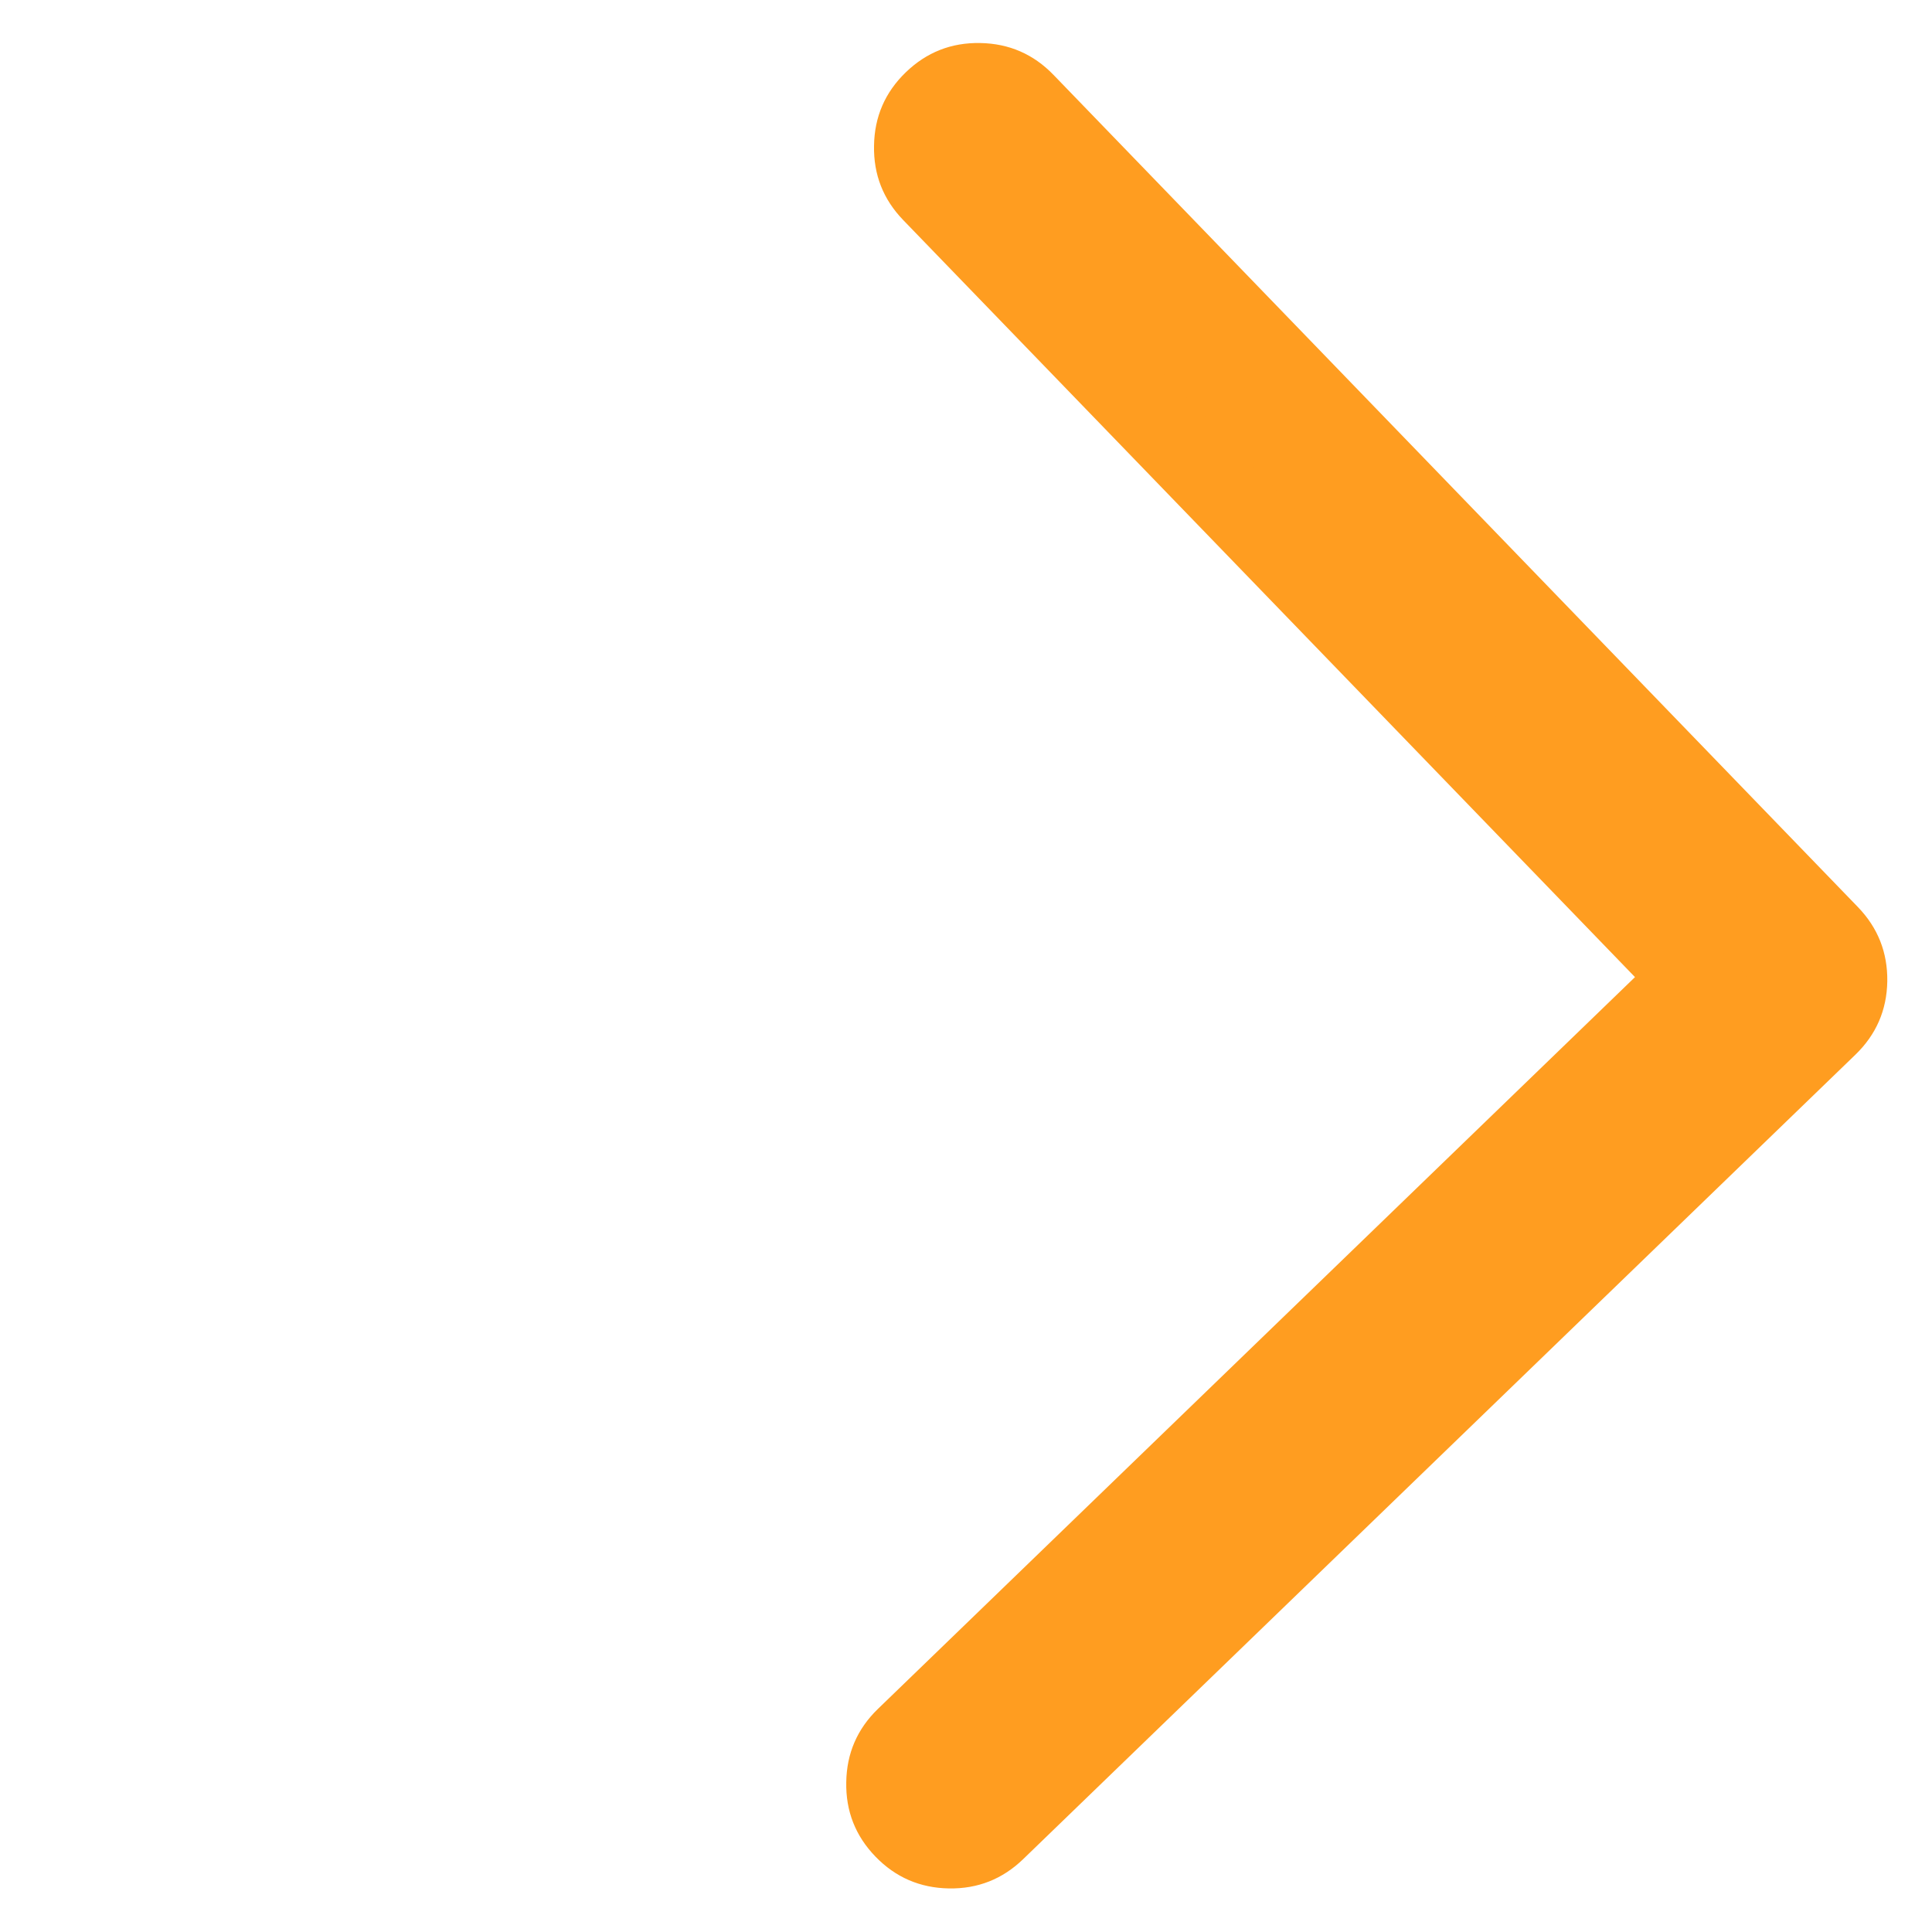
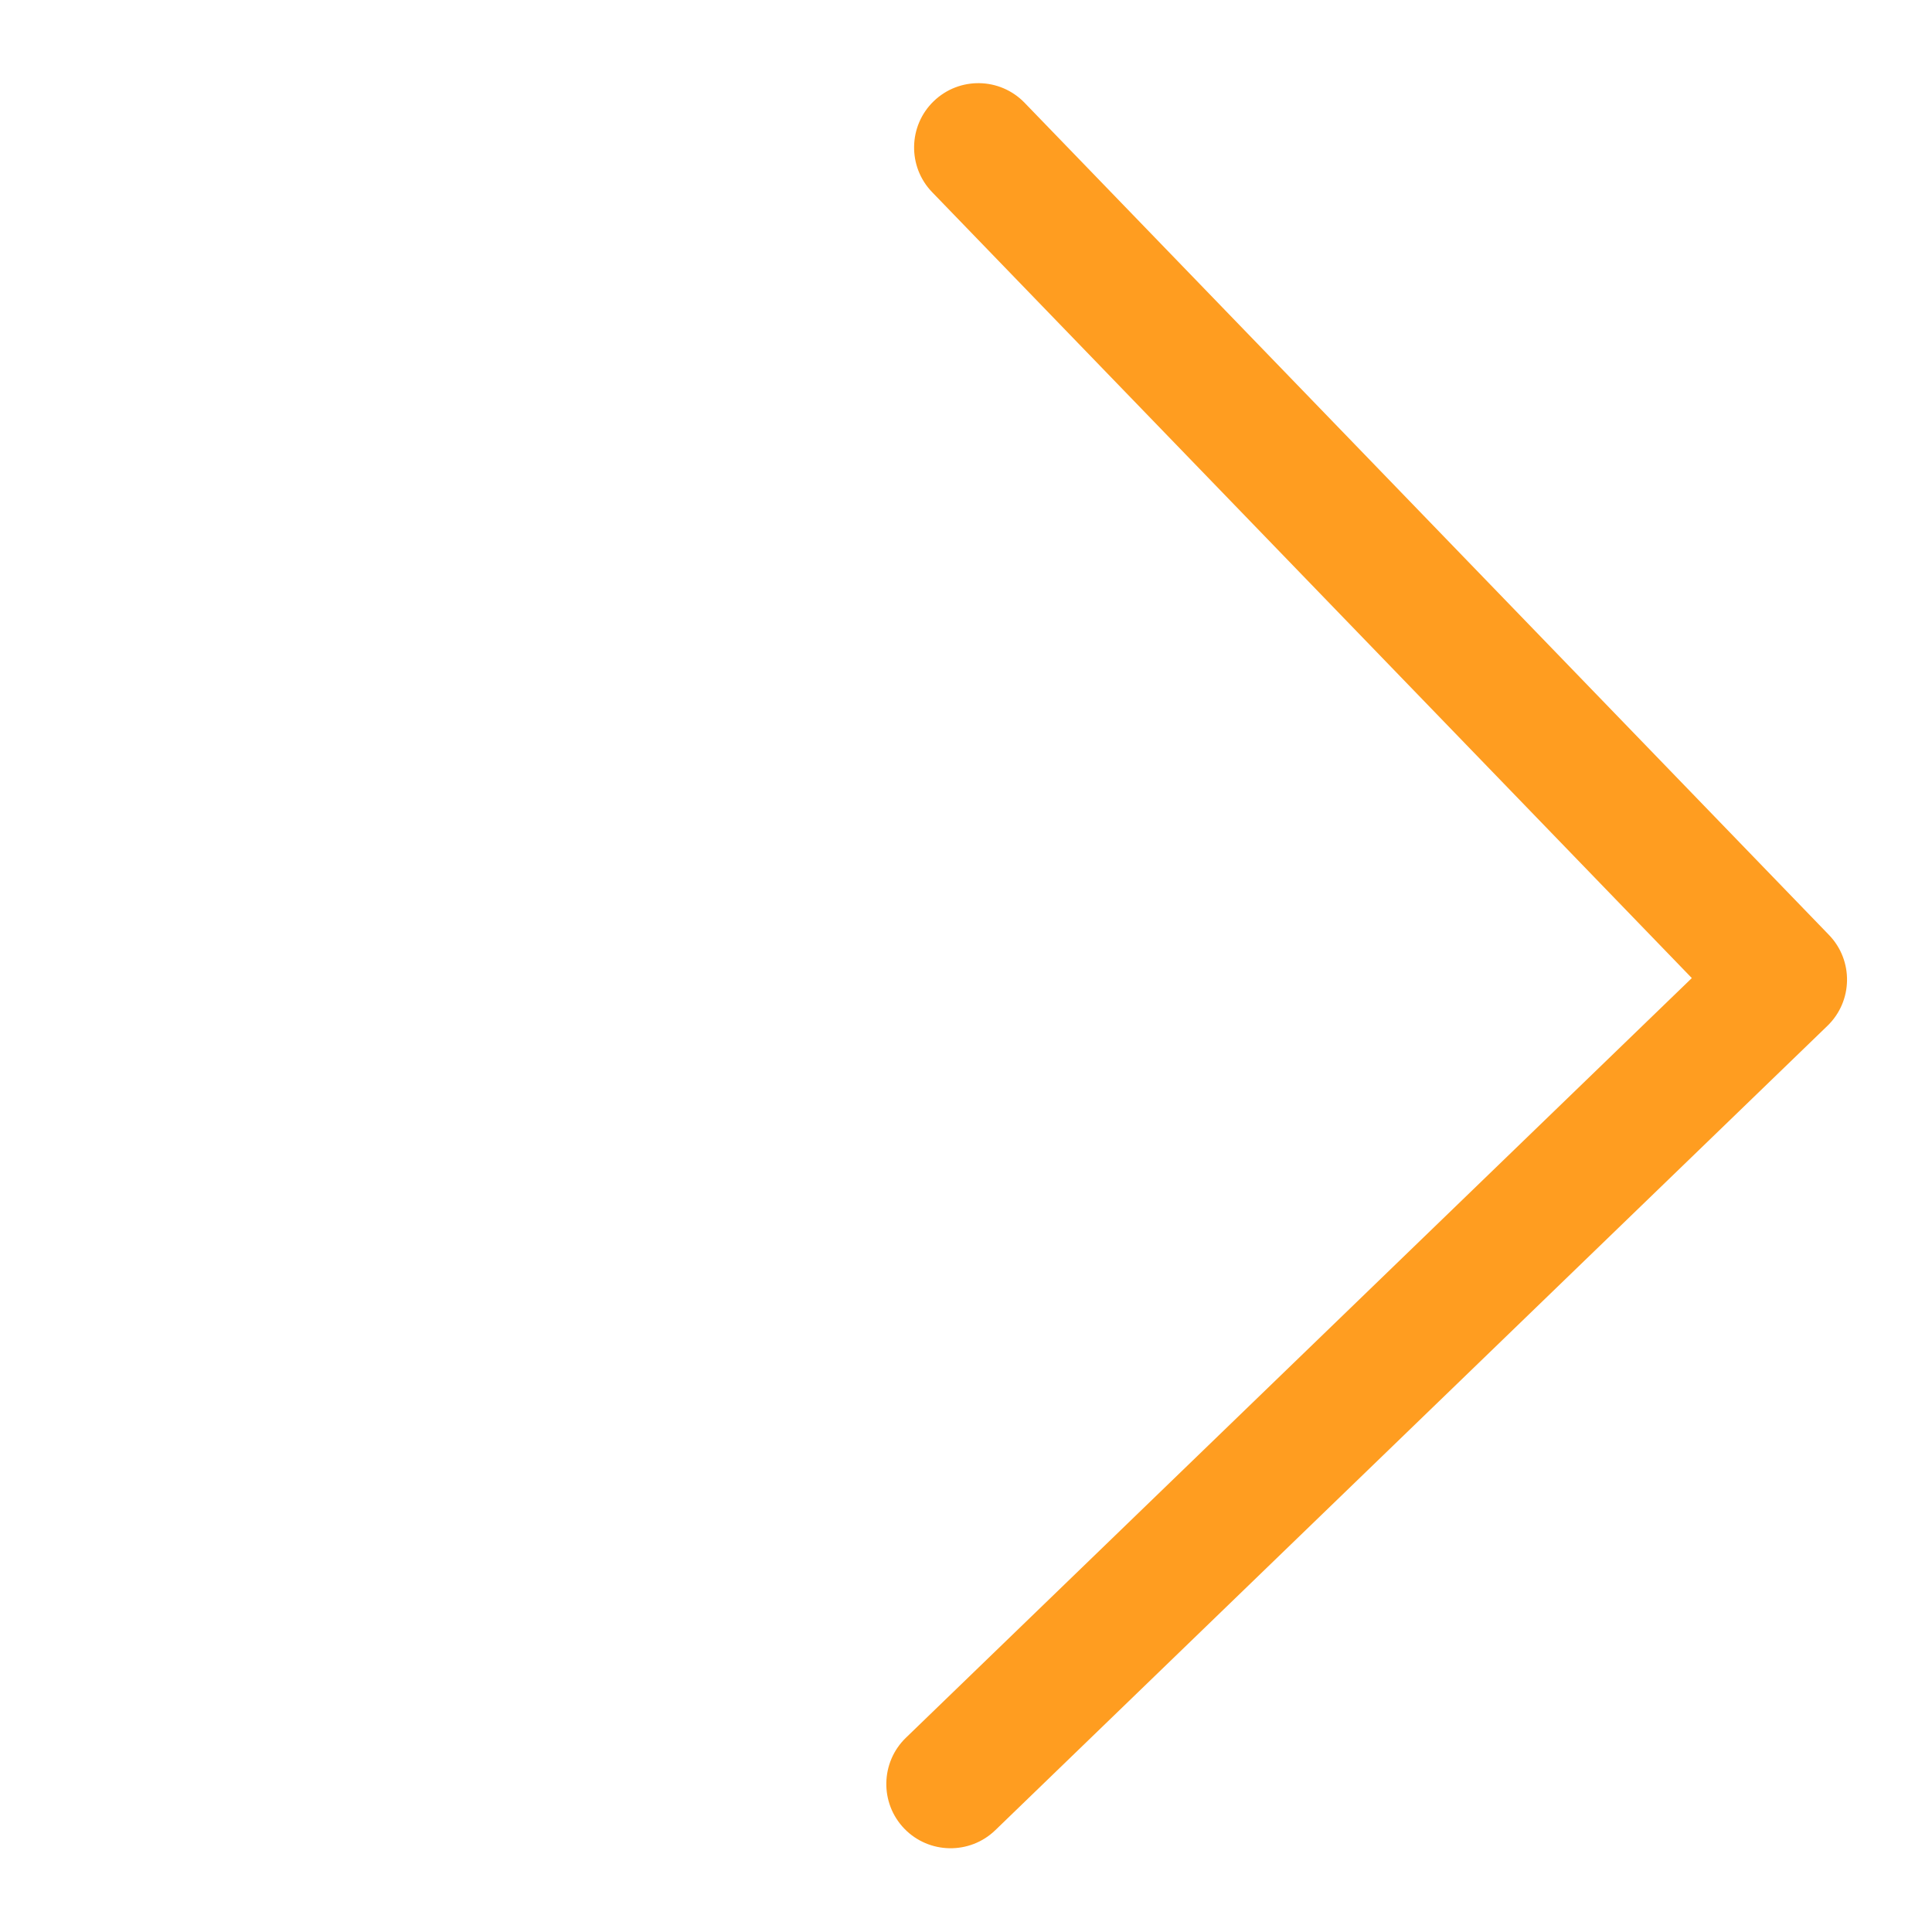
<svg xmlns="http://www.w3.org/2000/svg" fill="none" version="1.1" width="12.019" height="12.019" viewBox="0 0 12.019 12.019">
  <g transform="matrix(-0.695,-0.719,0.719,-0.695,1.625,24.021)">
    <path d="M13.511,19.665L6.311,19.665C6.09,19.665,5.911,19.486,5.911,19.265L5.911,12.065C5.911,11.845,6.09,11.665,6.311,11.665C6.532,11.665,6.711,11.845,6.711,12.065L6.711,18.865L13.511,18.865C13.732,18.865,13.911,19.045,13.911,19.265C13.911,19.486,13.732,19.665,13.511,19.665Z" fill="#FF9D20" fill-opacity="1" />
-     <path d="M13.97,19.725Q14.161,19.535,14.161,19.265Q14.161,18.996,13.97,18.806Q13.78,18.615,13.511,18.615L6.961,18.615L6.961,12.065Q6.961,11.796,6.77,11.606Q6.58,11.415,6.311,11.415Q6.042,11.415,5.851,11.606Q5.661,11.796,5.661,12.065L5.661,19.265Q5.661,19.535,5.851,19.725Q6.042,19.915,6.311,19.915L13.511,19.915Q13.78,19.915,13.97,19.725ZM13.511,19.115Q13.661,19.115,13.661,19.265Q13.661,19.415,13.511,19.415L6.311,19.415Q6.249,19.415,6.205,19.372Q6.161,19.328,6.161,19.265L6.161,12.065Q6.161,12.003,6.205,11.959Q6.249,11.915,6.311,11.915Q6.461,11.915,6.461,12.065L6.461,19.115L13.511,19.115Z" fill-rule="evenodd" fill="#FF9D20" fill-opacity="1" />
  </g>
</svg>